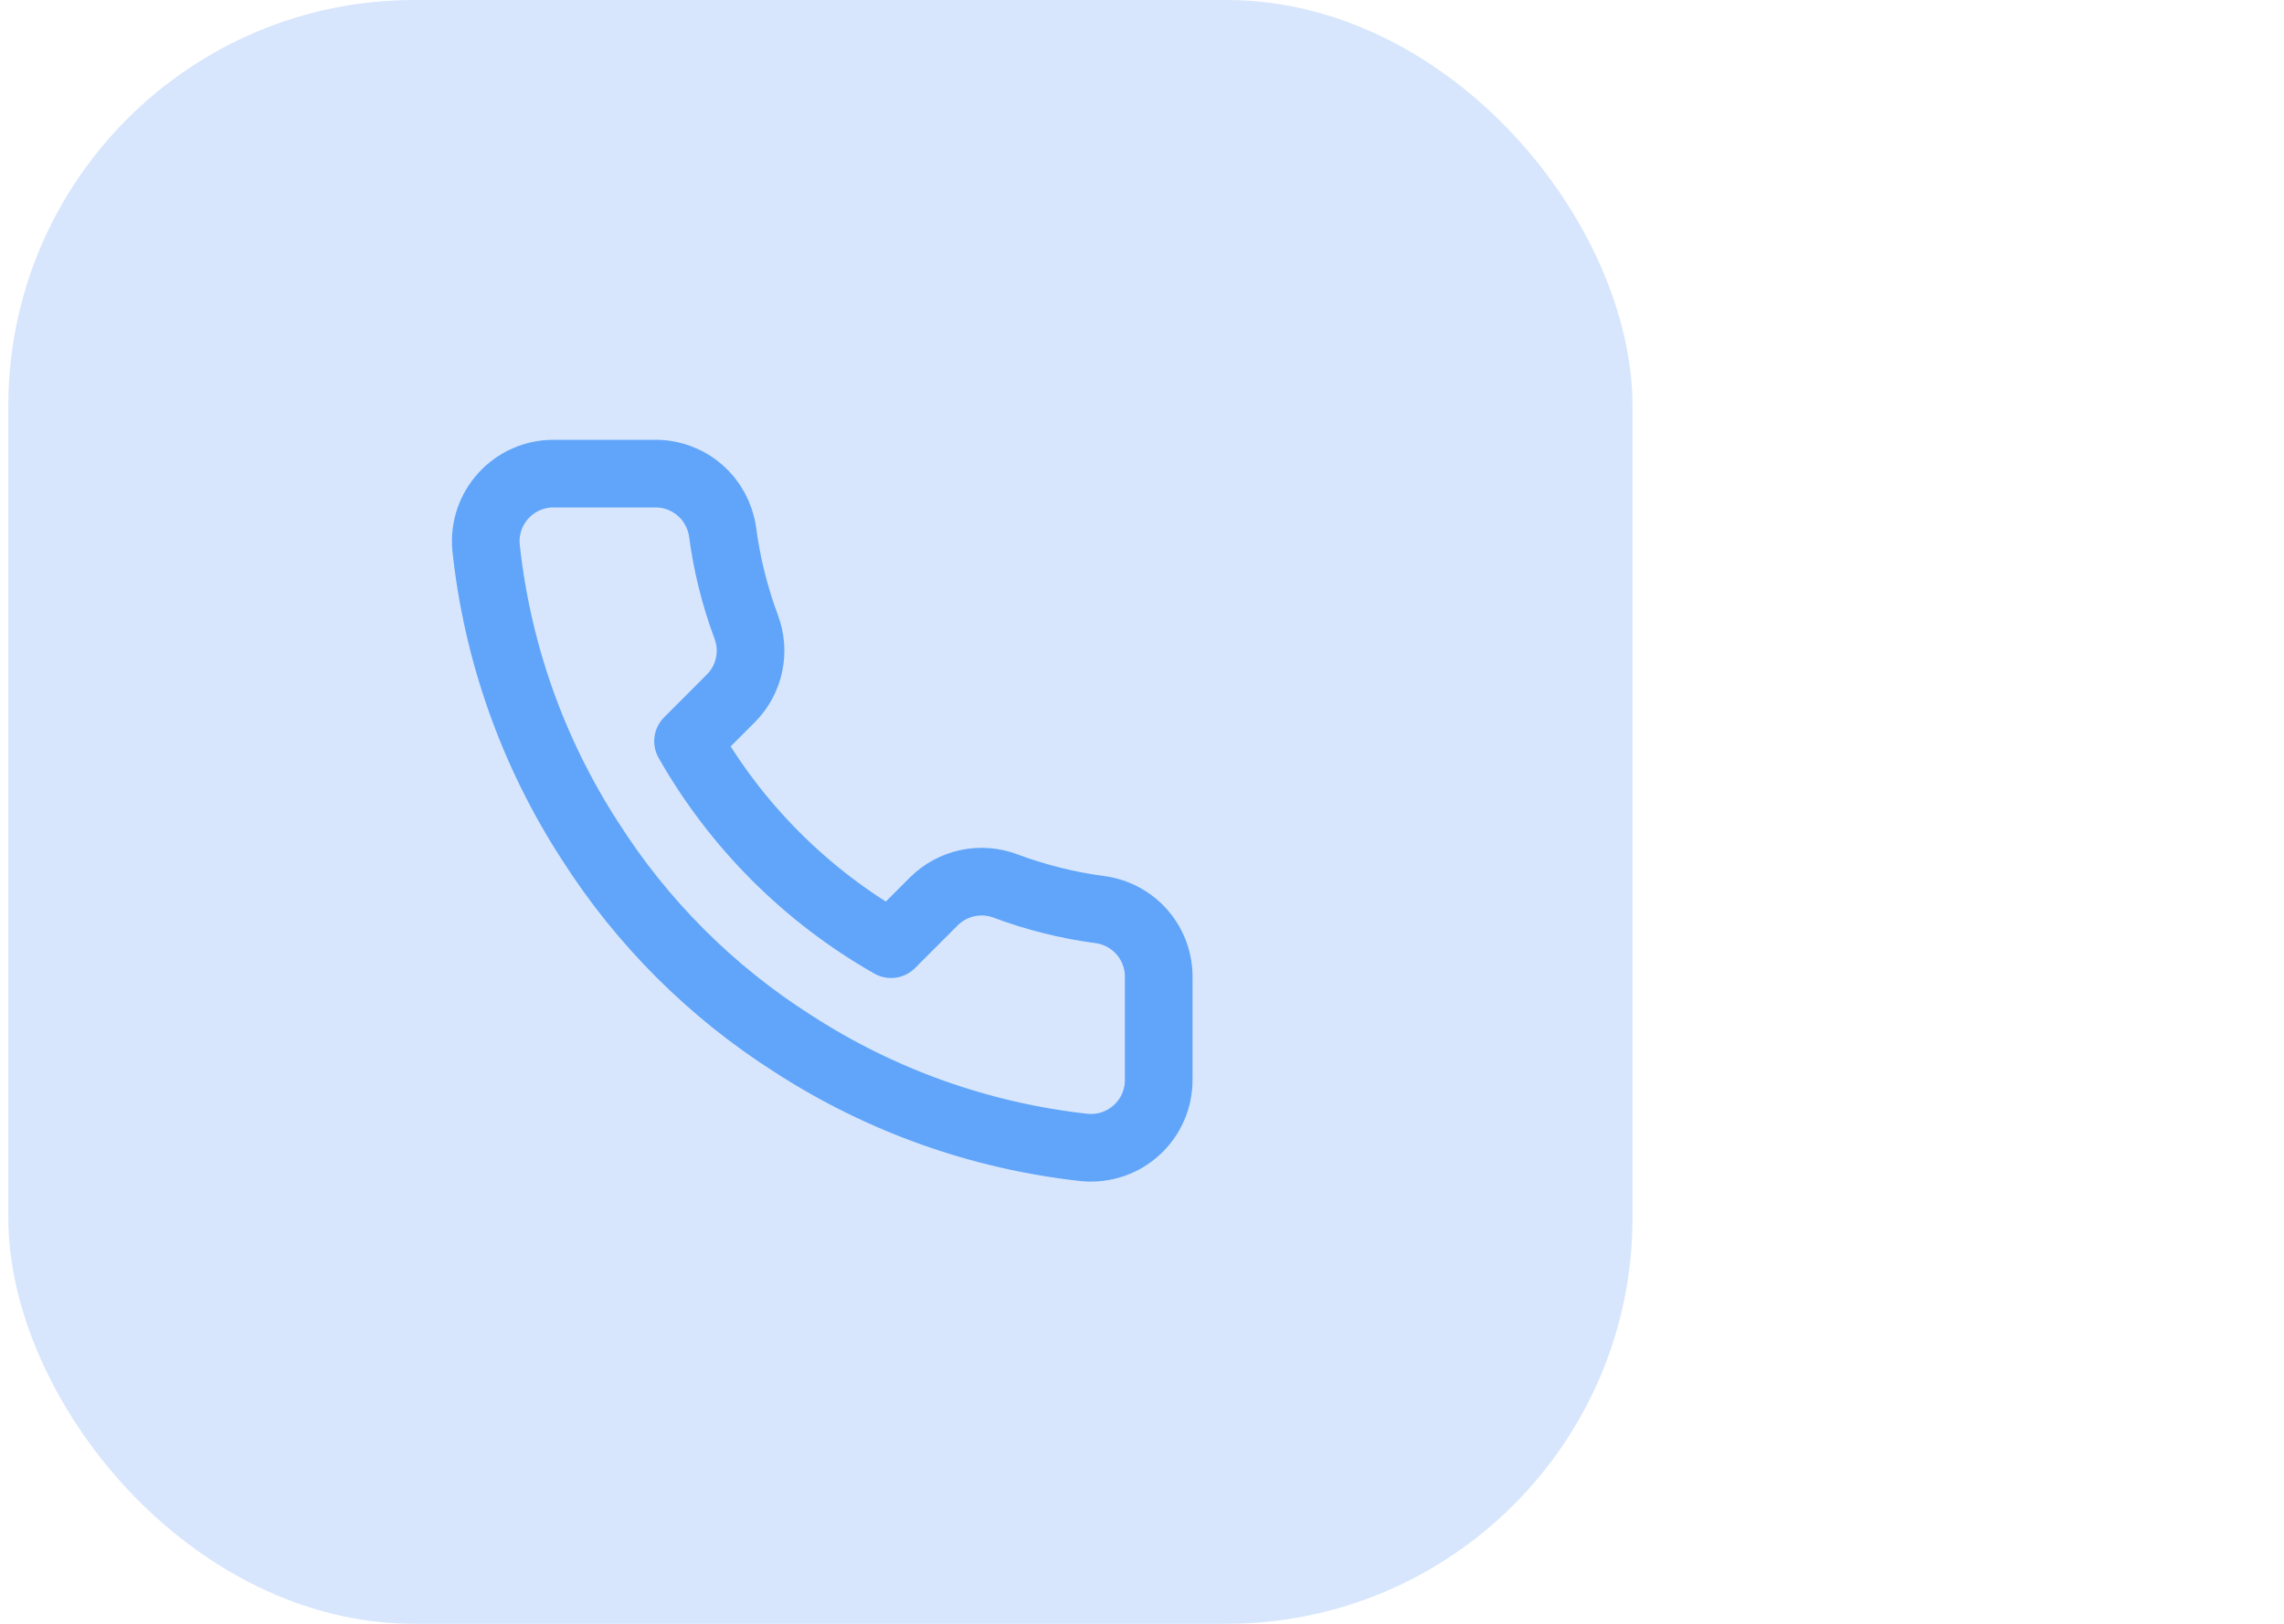
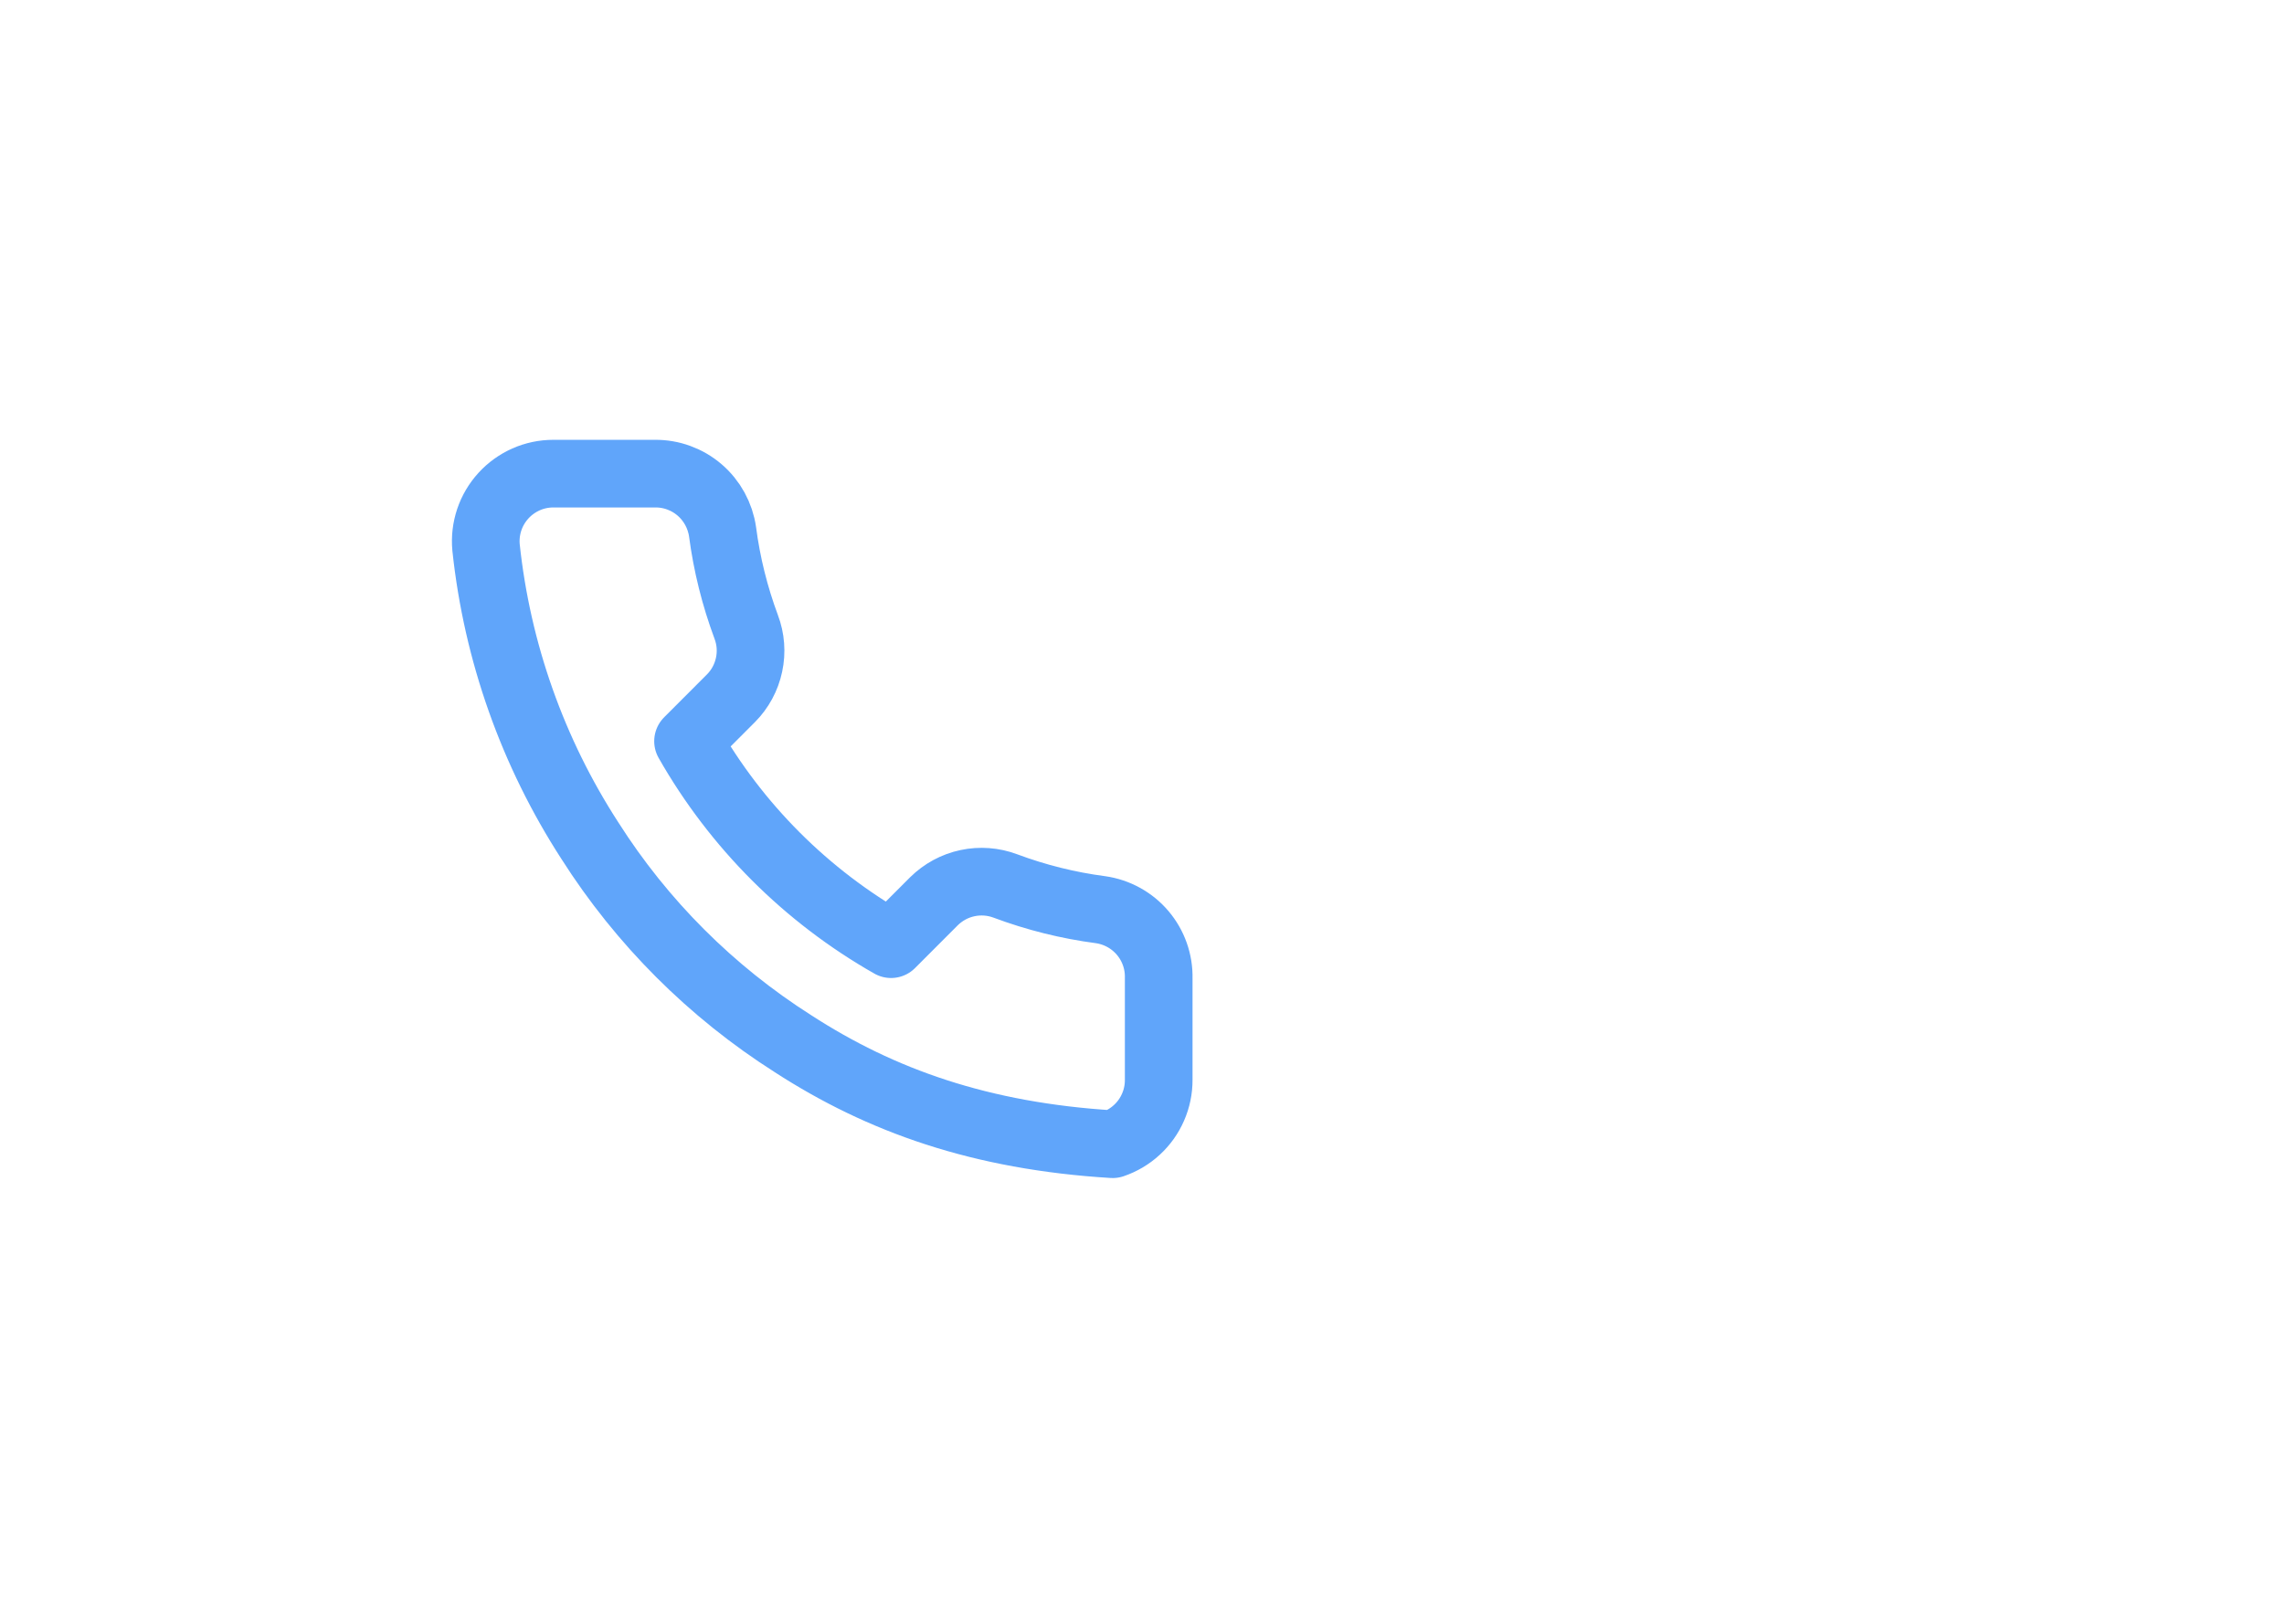
<svg xmlns="http://www.w3.org/2000/svg" width="45" height="32" viewBox="0 0 45 32" fill="none">
-   <rect x="0.164" width="32" height="32" rx="8" fill="#3B82F6" fill-opacity="0.2" />
-   <path d="M22.829 19.28V21.28C22.83 21.466 22.792 21.65 22.717 21.82C22.643 21.99 22.534 22.143 22.397 22.268C22.26 22.394 22.099 22.489 21.923 22.549C21.747 22.608 21.561 22.63 21.376 22.614C19.324 22.391 17.354 21.69 15.622 20.567C14.012 19.543 12.646 18.178 11.622 16.567C10.496 14.828 9.795 12.848 9.576 10.787C9.559 10.602 9.581 10.417 9.64 10.241C9.699 10.066 9.794 9.905 9.919 9.768C10.044 9.631 10.196 9.522 10.365 9.447C10.534 9.372 10.717 9.334 10.902 9.334H12.902C13.226 9.33 13.54 9.445 13.785 9.656C14.03 9.867 14.19 10.16 14.236 10.48C14.32 11.12 14.477 11.749 14.702 12.354C14.792 12.592 14.812 12.851 14.758 13.101C14.705 13.35 14.582 13.579 14.402 13.76L13.556 14.607C14.505 16.276 15.887 17.658 17.556 18.607L18.402 17.76C18.584 17.581 18.812 17.457 19.062 17.404C19.311 17.351 19.57 17.37 19.809 17.46C20.414 17.686 21.042 17.843 21.682 17.927C22.006 17.973 22.302 18.136 22.513 18.385C22.725 18.635 22.837 18.953 22.829 19.28Z" stroke="#60A5FA" stroke-width="1.333" stroke-linecap="round" stroke-linejoin="round" />
+   <path d="M22.829 19.28V21.28C22.83 21.466 22.792 21.65 22.717 21.82C22.643 21.99 22.534 22.143 22.397 22.268C22.26 22.394 22.099 22.489 21.923 22.549C19.324 22.391 17.354 21.69 15.622 20.567C14.012 19.543 12.646 18.178 11.622 16.567C10.496 14.828 9.795 12.848 9.576 10.787C9.559 10.602 9.581 10.417 9.64 10.241C9.699 10.066 9.794 9.905 9.919 9.768C10.044 9.631 10.196 9.522 10.365 9.447C10.534 9.372 10.717 9.334 10.902 9.334H12.902C13.226 9.33 13.54 9.445 13.785 9.656C14.03 9.867 14.19 10.16 14.236 10.48C14.32 11.12 14.477 11.749 14.702 12.354C14.792 12.592 14.812 12.851 14.758 13.101C14.705 13.35 14.582 13.579 14.402 13.76L13.556 14.607C14.505 16.276 15.887 17.658 17.556 18.607L18.402 17.76C18.584 17.581 18.812 17.457 19.062 17.404C19.311 17.351 19.57 17.37 19.809 17.46C20.414 17.686 21.042 17.843 21.682 17.927C22.006 17.973 22.302 18.136 22.513 18.385C22.725 18.635 22.837 18.953 22.829 19.28Z" stroke="#60A5FA" stroke-width="1.333" stroke-linecap="round" stroke-linejoin="round" />
</svg>